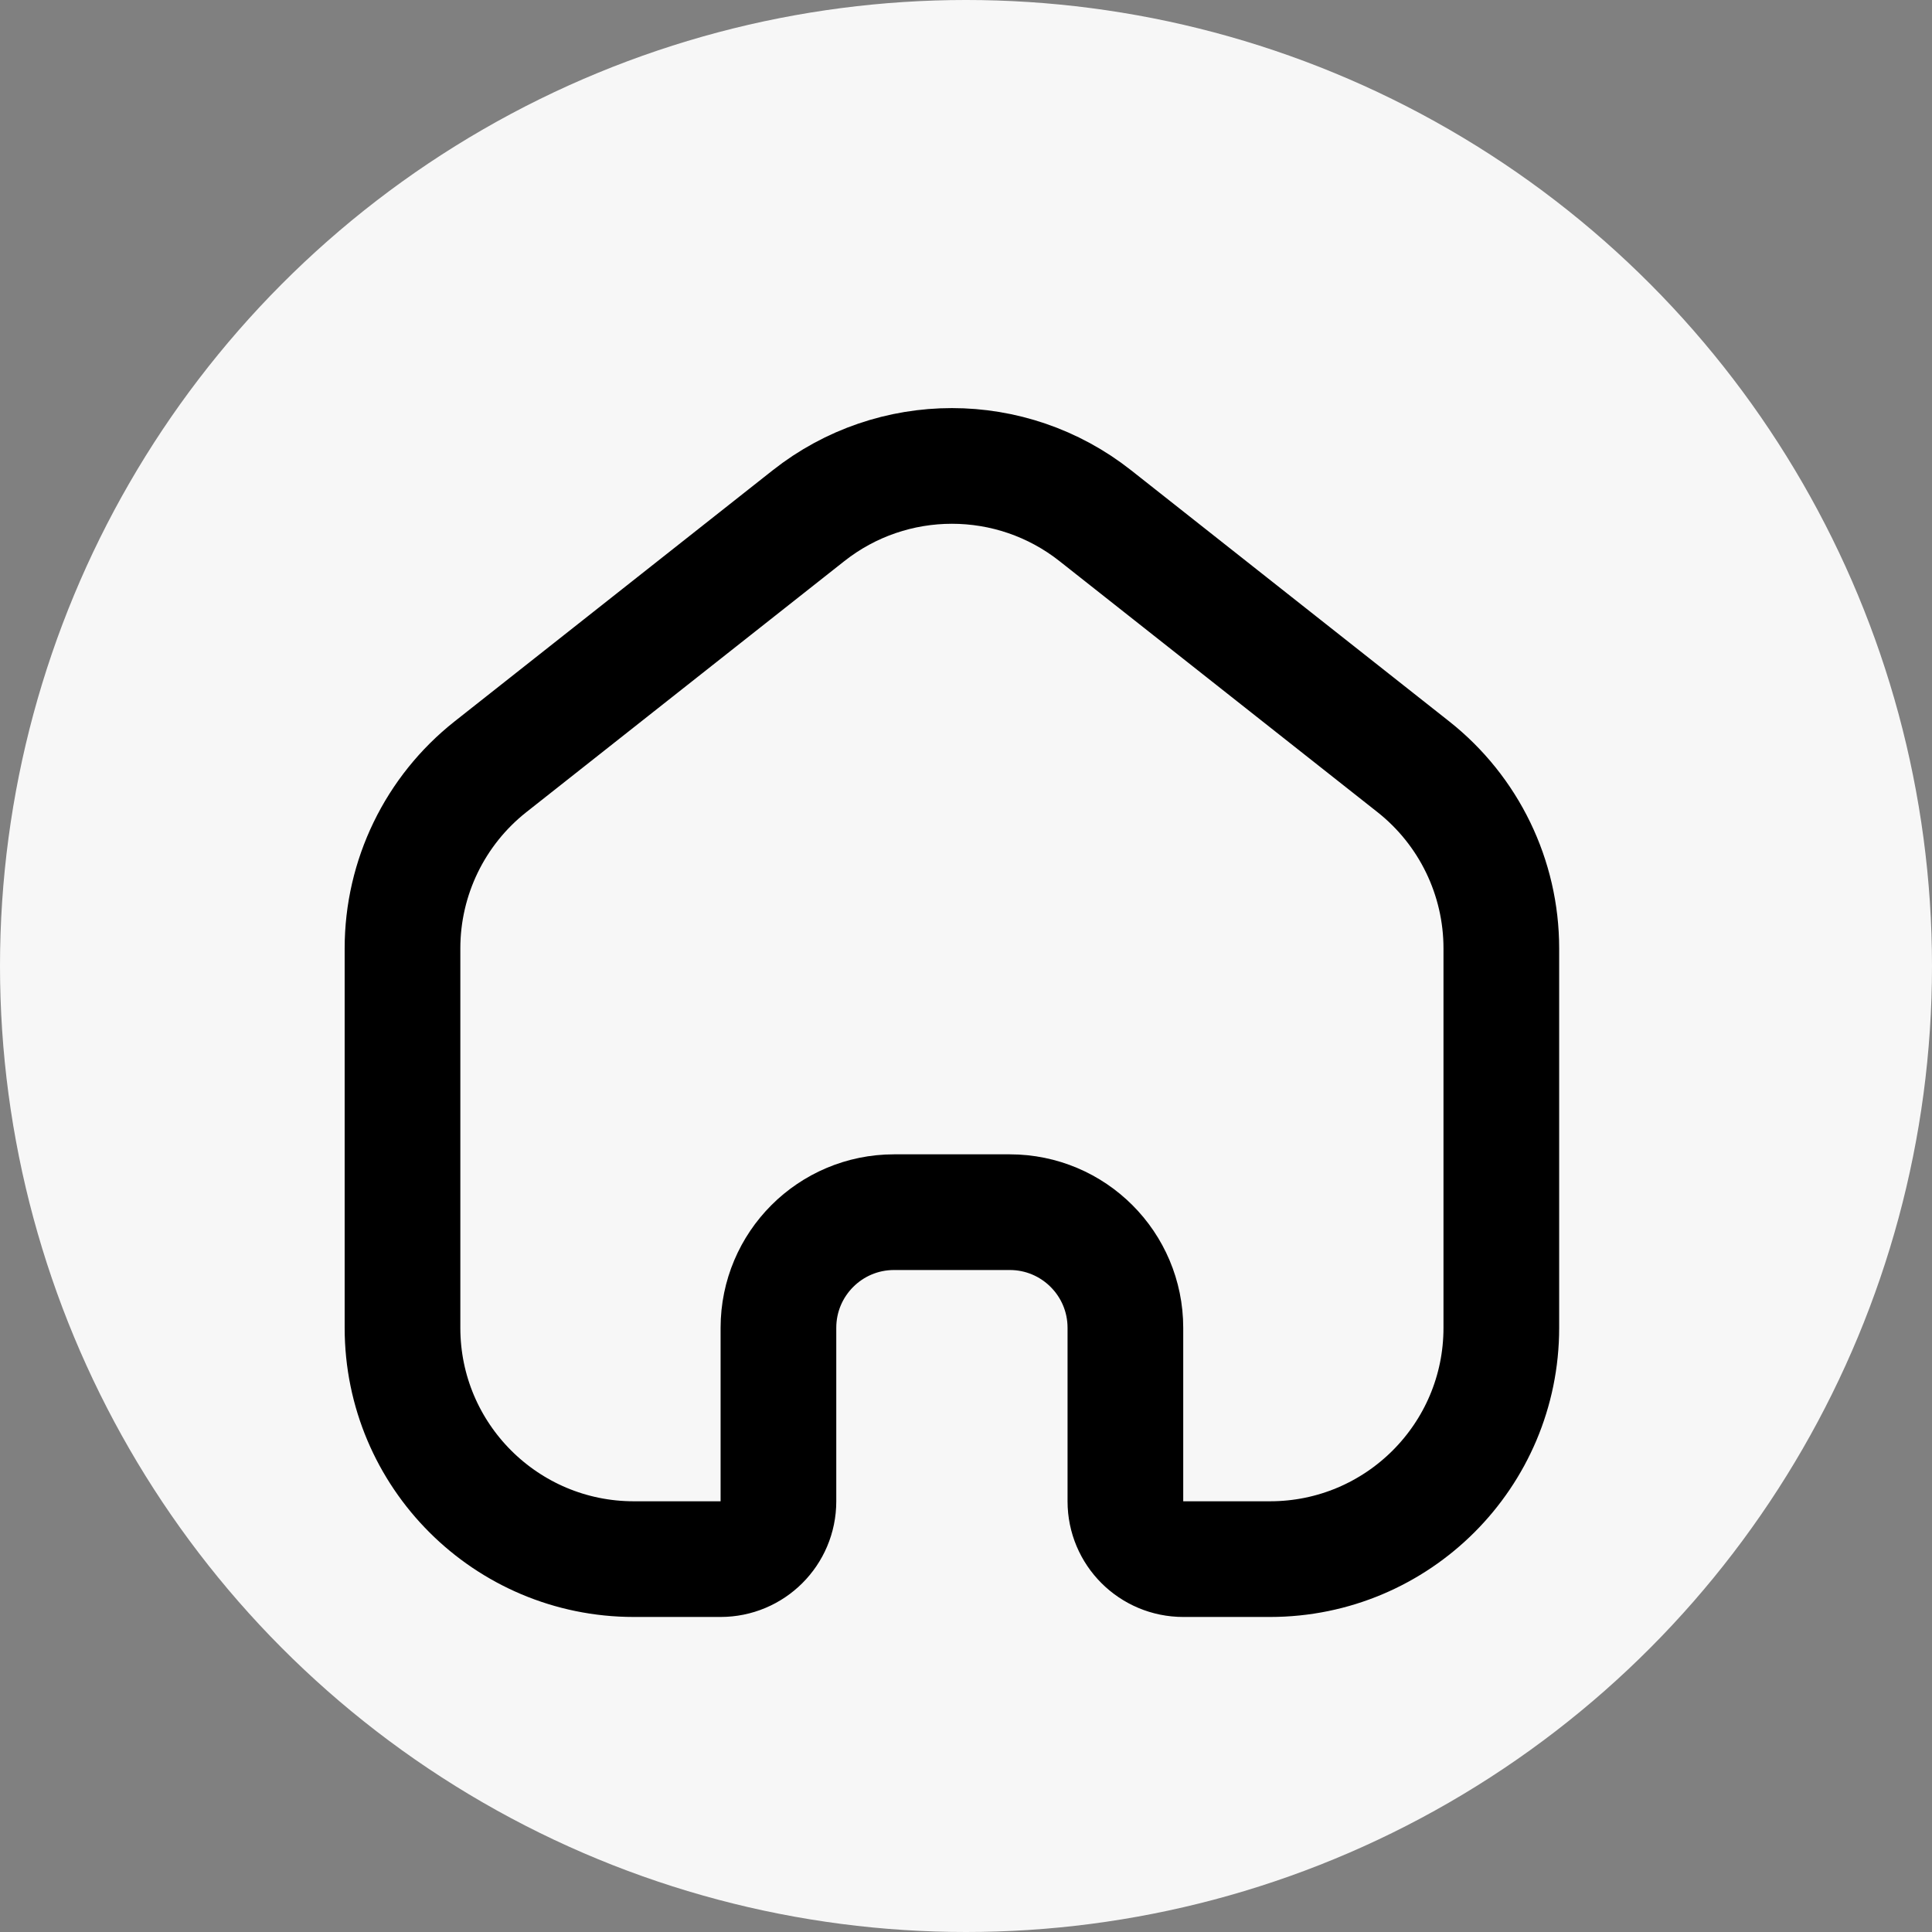
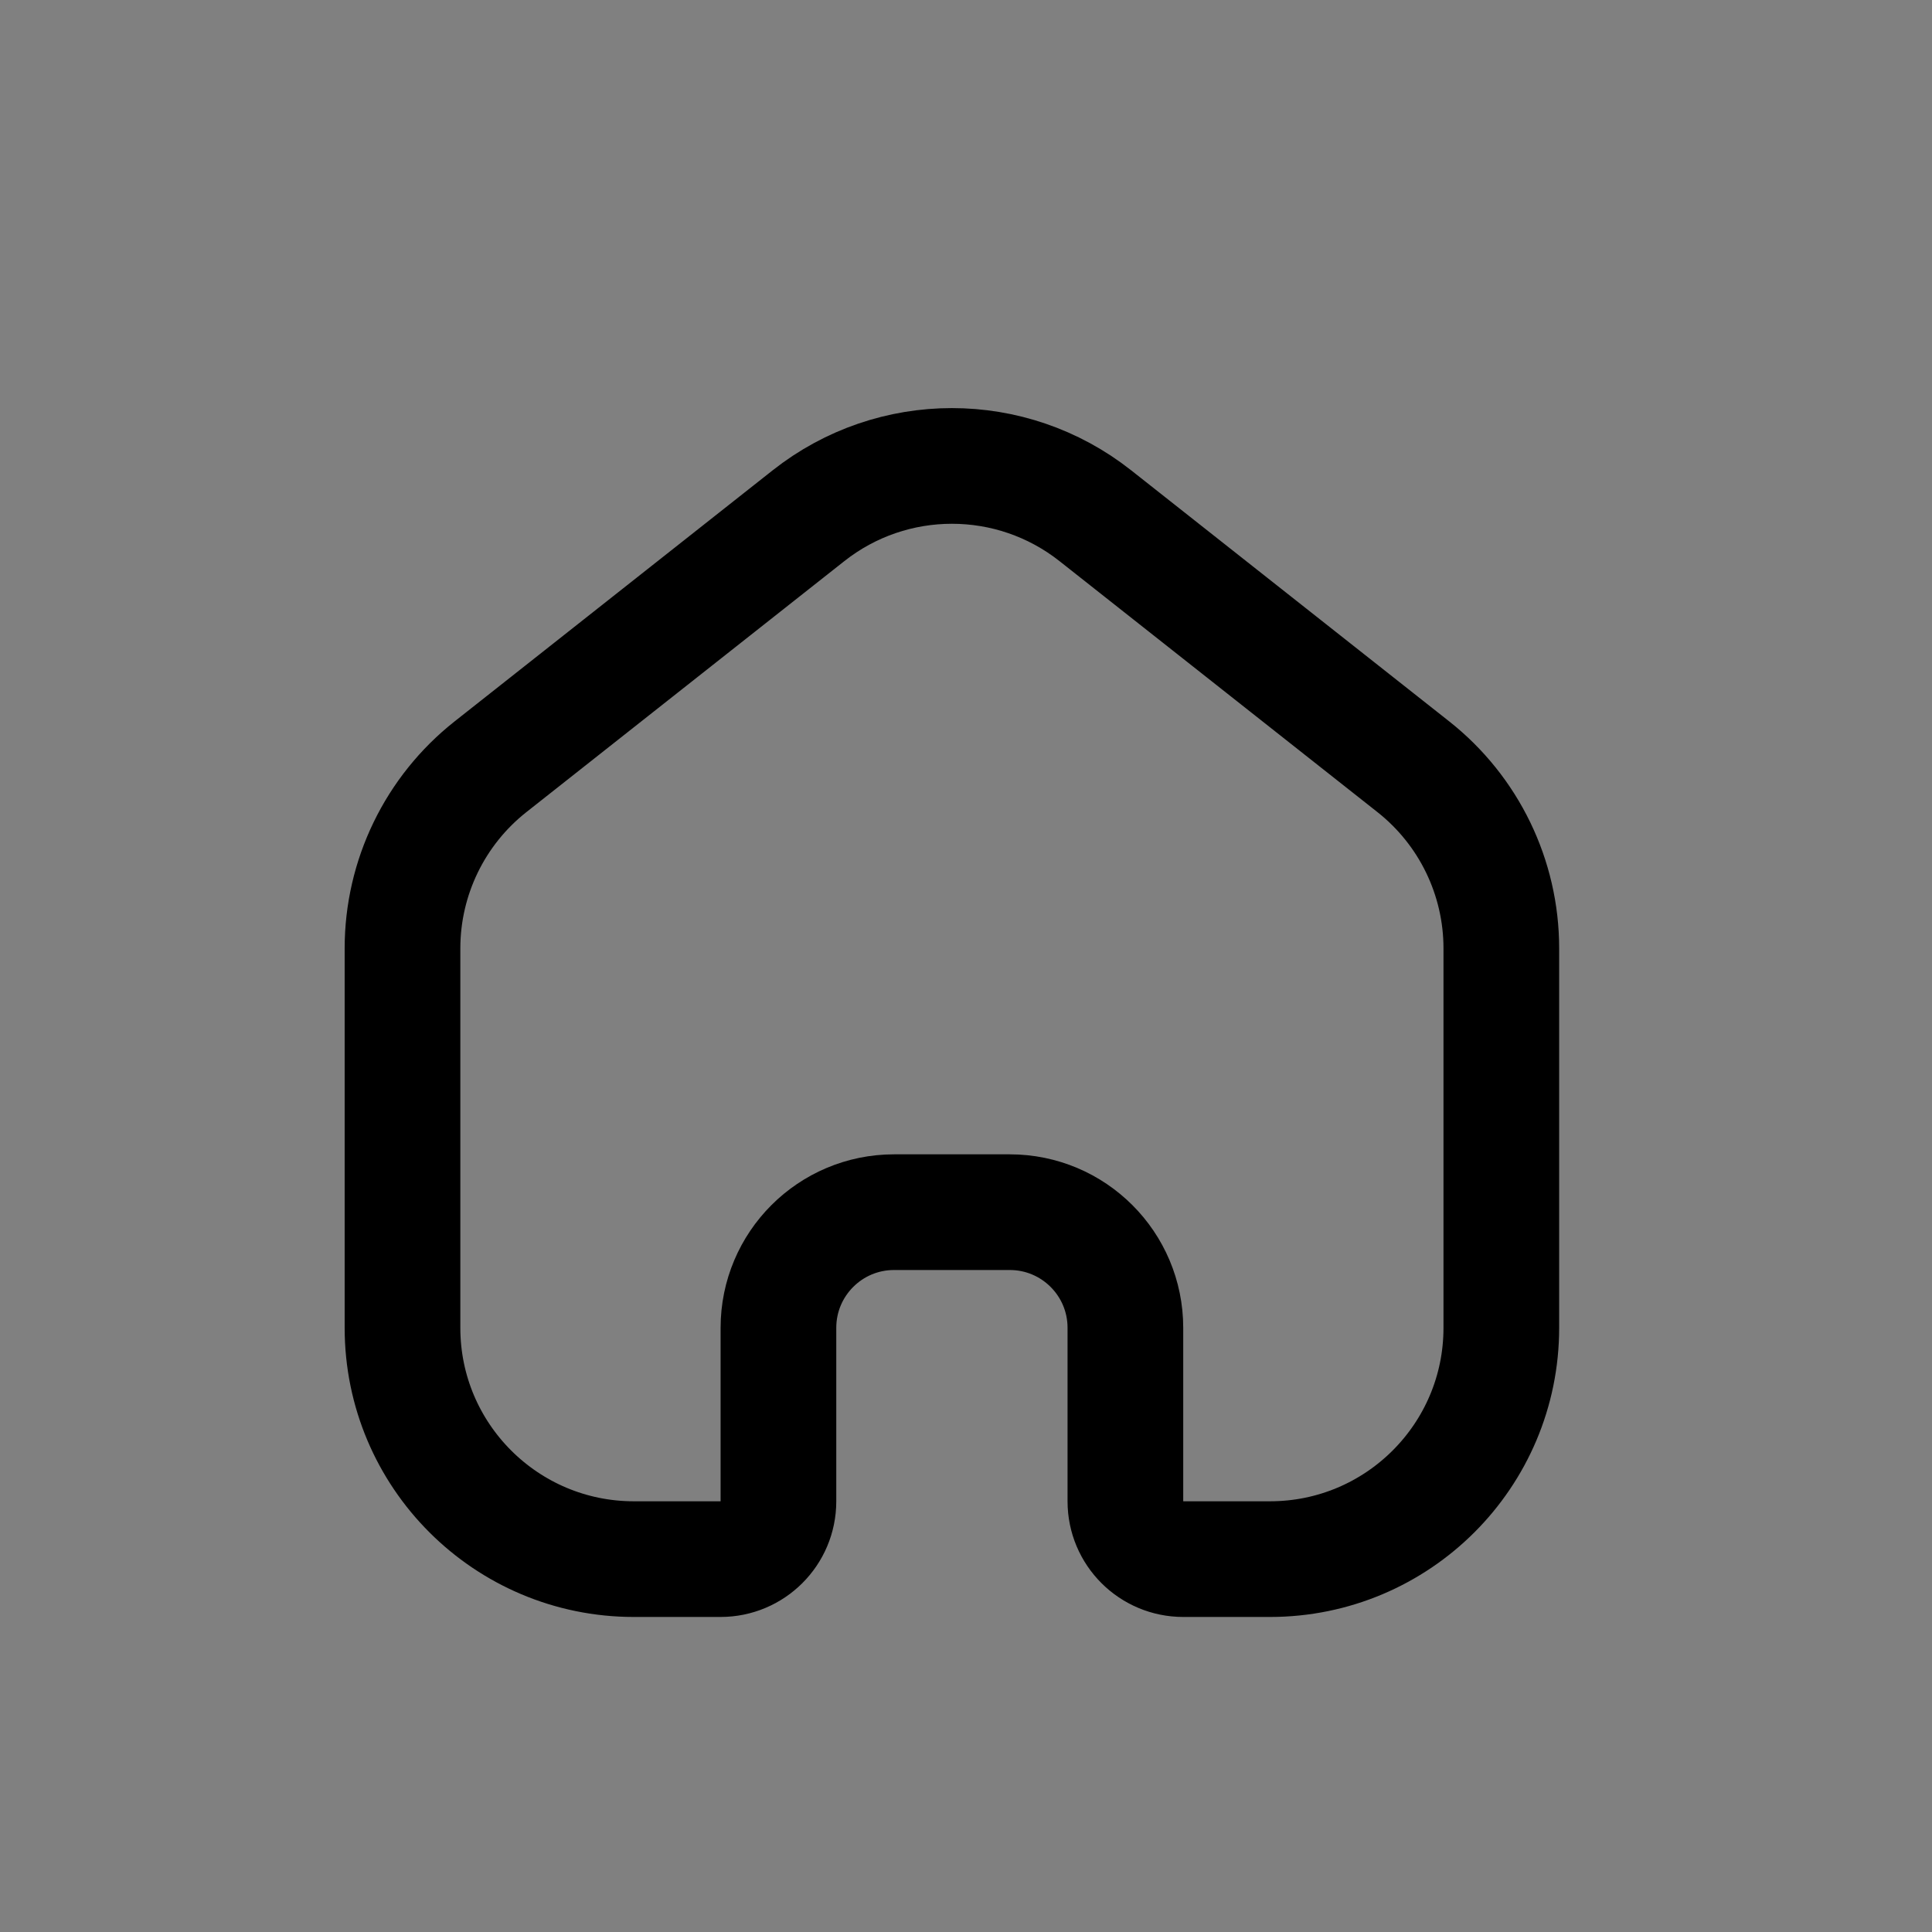
<svg xmlns="http://www.w3.org/2000/svg" width="24" height="24" viewBox="0 0 24 24" fill="none">
  <rect x="0" y="0" width="24" height="24" fill="#808080" stroke="none" />
-   <circle cx="12" cy="12" r="12" fill="#f7f7f7" />
  <path d="M5 11.781C5 10.901 5.403 10.07 6.093 9.525L10.044 6.406C11.088 5.582 12.562 5.582 13.606 6.406L17.557 9.525C18.247 10.07 18.65 10.901 18.65 11.781V16.495C18.65 18.082 17.363 19.368 15.776 19.368H14.699C14.302 19.368 13.98 19.047 13.98 18.65V16.495C13.98 15.701 13.337 15.058 12.543 15.058H11.107C10.313 15.058 9.67 15.701 9.67 16.495V18.65C9.67 19.047 9.348 19.368 8.951 19.368H7.874C6.287 19.368 5 18.082 5 16.495L5 11.781Z" stroke="black" stroke-width="1.437" />
</svg>